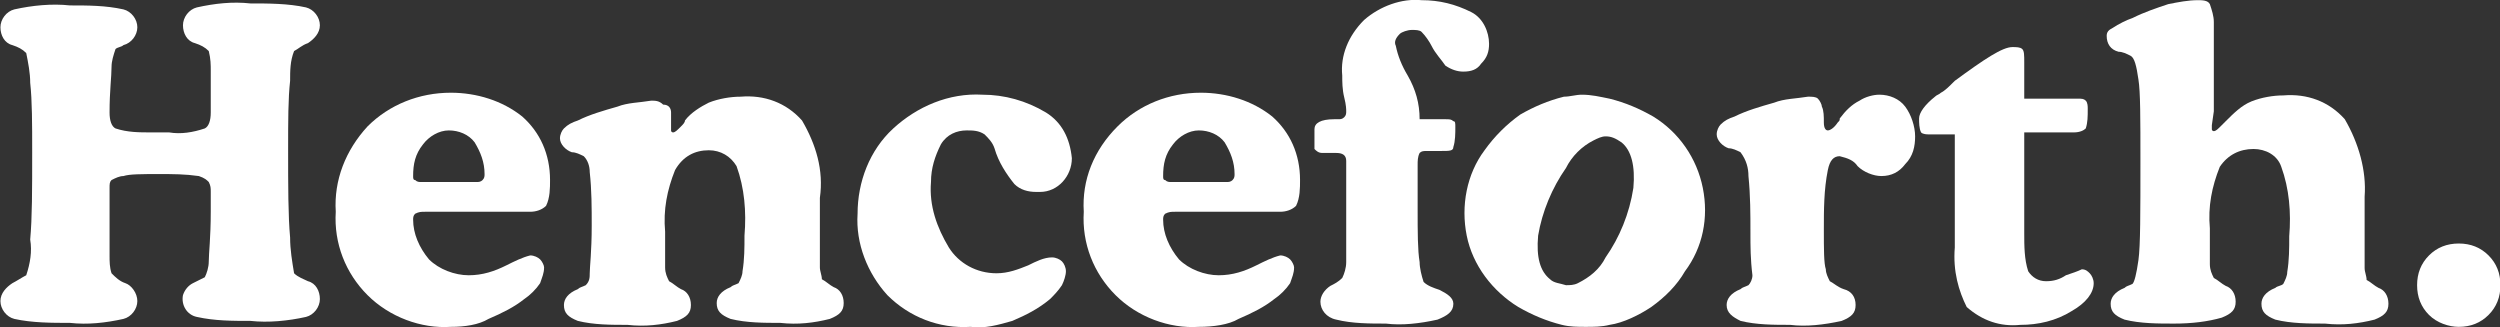
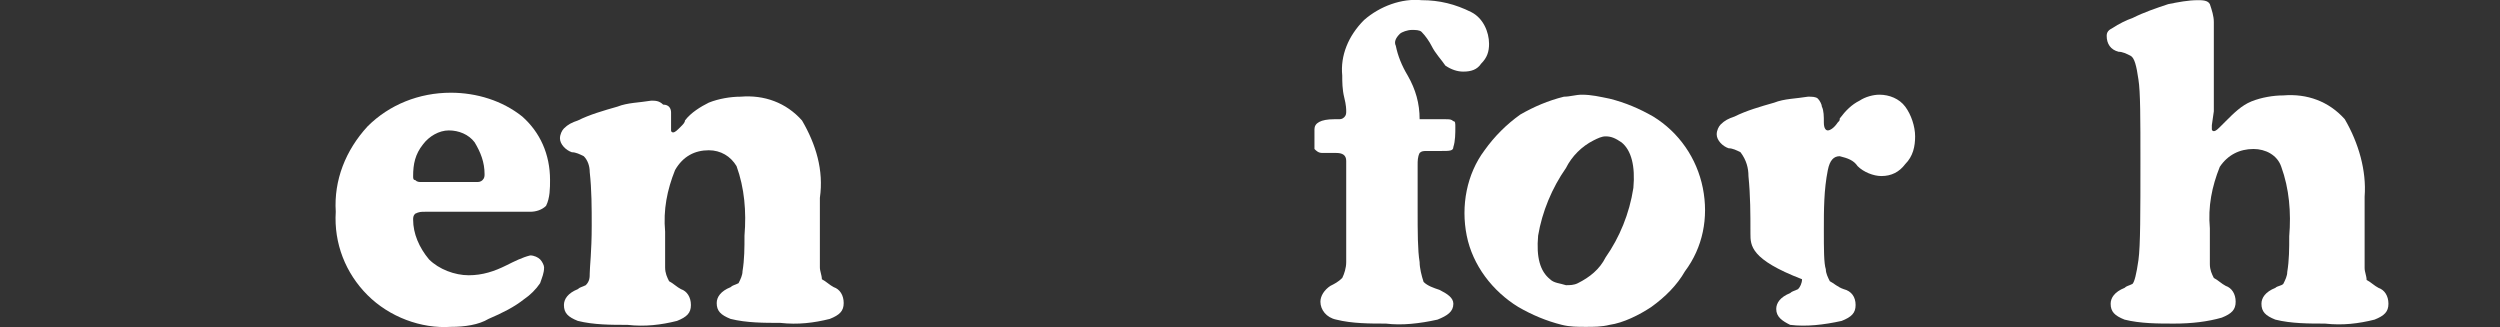
<svg xmlns="http://www.w3.org/2000/svg" version="1.1" id="Vrstva_1" x="0px" y="0px" viewBox="0 0 126 16.5" style="enable-background:new 0 0 126 16.5;" xml:space="preserve">
  <rect x="0" y="0" width="126" height="16.5" fill="#333333" stroke="none" />
  <style type="text/css">
	.st0{fill:#FFFFFF;}
</style>
  <g transform="translate(-1764.878 -1509.727)">
-     <path class="st0" d="M1773.4,1516.4c0.6,0.1,1.2,0,1.8-0.2c0.2-0.1,0.3-0.4,0.3-0.8c0-0.8,0-1.5,0-2.1c0-0.3,0-0.6-0.1-1   c-0.2-0.2-0.4-0.3-0.7-0.4c-0.4-0.1-0.6-0.5-0.6-0.9c0-0.4,0.3-0.8,0.7-0.9c0.9-0.2,1.8-0.3,2.7-0.2c0.9,0,1.9,0,2.8,0.2   c0.4,0.1,0.7,0.5,0.7,0.9c0,0.4-0.3,0.7-0.6,0.9c-0.3,0.1-0.5,0.3-0.7,0.4c-0.2,0.5-0.2,1-0.2,1.5c-0.1,0.9-0.1,2-0.1,3.5   c0,1.8,0,3.3,0.1,4.4c0,0.6,0.1,1.2,0.2,1.8c0.2,0.2,0.5,0.3,0.7,0.4c0.4,0.1,0.6,0.5,0.6,0.9c0,0.4-0.3,0.8-0.7,0.9   c-0.9,0.2-1.9,0.3-2.8,0.2c-0.9,0-1.8,0-2.7-0.2c-0.5-0.1-0.8-0.6-0.7-1.1c0.1-0.3,0.3-0.5,0.5-0.6c0.2-0.1,0.4-0.2,0.6-0.3   c0.1-0.2,0.2-0.5,0.2-0.8c0-0.4,0.1-1.2,0.1-2.5c0-0.5,0-0.8,0-1c0-0.2,0-0.3-0.1-0.5c-0.1-0.1-0.2-0.2-0.5-0.3   c-0.7-0.1-1.3-0.1-2-0.1c-0.9,0-1.5,0-1.8,0.1c-0.2,0-0.4,0.1-0.6,0.2c-0.1,0.1-0.1,0.2-0.1,0.4c0,0.2,0,0.6,0,1.2   c0,0.9,0,1.6,0,2.2c0,0.3,0,0.6,0.1,0.9c0.2,0.2,0.4,0.4,0.7,0.5c0.3,0.1,0.6,0.5,0.6,0.9c0,0.4-0.3,0.8-0.7,0.9   c-0.9,0.2-1.8,0.3-2.7,0.2c-0.9,0-1.9,0-2.8-0.2c-0.4-0.1-0.7-0.5-0.7-0.9c0-0.4,0.3-0.7,0.6-0.9c0.2-0.1,0.5-0.3,0.7-0.4   c0.2-0.6,0.3-1.2,0.2-1.8c0.1-1.1,0.1-2.5,0.1-4.4c0-1.4,0-2.6-0.1-3.5c0-0.5-0.1-1-0.2-1.5c-0.2-0.2-0.4-0.3-0.7-0.4   c-0.4-0.1-0.6-0.5-0.6-0.9c0-0.4,0.3-0.8,0.7-0.9c0.9-0.2,1.9-0.3,2.8-0.2c0.9,0,1.8,0,2.7,0.2c0.4,0.1,0.7,0.5,0.7,0.9   c0,0.4-0.3,0.8-0.7,0.9c-0.1,0.1-0.3,0.1-0.4,0.2c-0.1,0.3-0.2,0.6-0.2,0.9c0,0.5-0.1,1.2-0.1,2.3c0,0.4,0.1,0.7,0.3,0.8   c0.6,0.2,1.2,0.2,1.8,0.2L1773.4,1516.4z" />
    <path class="st0" d="M1787.6,1526.2c-1.5,0.1-3.1-0.5-4.2-1.6c-1.1-1.1-1.7-2.6-1.6-4.2c-0.1-1.6,0.5-3.1,1.6-4.3   c1.1-1.1,2.6-1.7,4.2-1.7c1.3,0,2.6,0.4,3.6,1.2c0.9,0.8,1.4,1.9,1.4,3.2c0,0.4,0,0.9-0.2,1.3c-0.2,0.2-0.5,0.3-0.8,0.3h-5.3   c-0.2,0-0.3,0-0.5,0.1c-0.1,0.1-0.1,0.2-0.1,0.3c0,0.7,0.3,1.4,0.8,2c0.5,0.5,1.3,0.8,2,0.8c0.7,0,1.3-0.2,1.9-0.5   c0.4-0.2,0.8-0.4,1.2-0.5c0.2,0,0.4,0.1,0.5,0.2c0.1,0.1,0.2,0.3,0.2,0.4c0,0.3-0.1,0.5-0.2,0.8c-0.2,0.3-0.5,0.6-0.8,0.8   c-0.5,0.4-1.1,0.7-1.8,1C1789,1526.1,1788.3,1526.2,1787.6,1526.2z M1787.5,1516.3c-0.5,0-1,0.3-1.3,0.7c-0.4,0.5-0.5,1-0.5,1.6   c0,0.1,0,0.2,0.1,0.2c0.1,0.1,0.2,0.1,0.3,0.1h2.8c0.1,0,0.2,0,0.3-0.1c0.1-0.1,0.1-0.2,0.1-0.3c0-0.6-0.2-1.1-0.5-1.6   C1788.5,1516.5,1788,1516.3,1787.5,1516.3z" />
    <path class="st0" d="M1798.7,1515.4v0.7c0,0.1,0,0.2,0,0.2c0,0.1,0.1,0.1,0.1,0.1c0.1,0,0.2-0.1,0.4-0.3c0.1-0.1,0.2-0.2,0.2-0.3   c0.3-0.4,0.8-0.7,1.2-0.9c0.5-0.2,1.1-0.3,1.6-0.3c1.2-0.1,2.3,0.3,3.1,1.2c0.7,1.2,1.1,2.5,0.9,3.9v1.8c0,0.8,0,1.4,0,1.7   c0,0.2,0.1,0.4,0.1,0.6c0.2,0.1,0.4,0.3,0.6,0.4c0.3,0.1,0.5,0.4,0.5,0.8c0,0.4-0.2,0.6-0.7,0.8c-0.8,0.2-1.6,0.3-2.5,0.2   c-0.8,0-1.7,0-2.5-0.2c-0.5-0.2-0.7-0.4-0.7-0.8c0-0.3,0.2-0.6,0.7-0.8c0.1-0.1,0.2-0.1,0.4-0.2c0.1-0.2,0.2-0.4,0.2-0.6   c0.1-0.6,0.1-1.2,0.1-1.8c0.1-1.2,0-2.4-0.4-3.5c-0.3-0.5-0.8-0.8-1.4-0.8c-0.7,0-1.3,0.3-1.7,1c-0.4,1-0.6,2-0.5,3.1   c0,0.8,0,1.4,0,1.8c0,0.3,0.1,0.5,0.2,0.7c0.2,0.1,0.4,0.3,0.6,0.4c0.3,0.1,0.5,0.4,0.5,0.8c0,0.4-0.2,0.6-0.7,0.8   c-0.8,0.2-1.6,0.3-2.5,0.2c-0.8,0-1.7,0-2.5-0.2c-0.5-0.2-0.7-0.4-0.7-0.8c0-0.3,0.2-0.6,0.7-0.8c0.1-0.1,0.2-0.1,0.4-0.2   c0.2-0.2,0.2-0.4,0.2-0.6c0-0.3,0.1-1.1,0.1-2.4c0-0.9,0-1.8-0.1-2.7c0-0.3-0.1-0.6-0.3-0.8c-0.2-0.1-0.4-0.2-0.6-0.2   c-0.3-0.1-0.6-0.4-0.6-0.7c0-0.2,0.1-0.4,0.2-0.5c0.2-0.2,0.4-0.3,0.7-0.4c0.6-0.3,1.3-0.5,2-0.7c0.5-0.2,1.1-0.2,1.7-0.3   c0.2,0,0.4,0,0.6,0.2C1798.6,1515,1798.7,1515.2,1798.7,1515.4" />
-     <path class="st0" d="M1808.1,1520.5c0-1.6,0.6-3.2,1.8-4.3c1.2-1.1,2.8-1.8,4.5-1.7c1.1,0,2.2,0.3,3.2,0.9c0.8,0.5,1.2,1.3,1.3,2.3   c0,0.9-0.7,1.7-1.6,1.7c-0.1,0-0.1,0-0.2,0c-0.4,0-0.8-0.1-1.1-0.4c-0.4-0.5-0.8-1.1-1-1.8c-0.1-0.3-0.3-0.5-0.5-0.7   c-0.3-0.2-0.6-0.2-0.9-0.2c-0.5,0-1,0.2-1.3,0.7c-0.3,0.6-0.5,1.2-0.5,1.9c-0.1,1.2,0.3,2.3,0.9,3.3c0.5,0.8,1.4,1.3,2.4,1.3   c0.6,0,1.1-0.2,1.6-0.4c0.4-0.2,0.8-0.4,1.2-0.4c0.2,0,0.4,0.1,0.5,0.2c0.1,0.1,0.2,0.3,0.2,0.5c0,0.2-0.1,0.5-0.2,0.7   c-0.2,0.3-0.4,0.5-0.6,0.7c-0.6,0.5-1.2,0.8-1.9,1.1c-0.7,0.2-1.4,0.4-2.1,0.3c-1.6,0.1-3.1-0.5-4.2-1.6   C1808.6,1523.5,1808,1522,1808.1,1520.5" />
-     <path class="st0" d="M1825.3,1526.2c-1.5,0.1-3.1-0.5-4.2-1.6c-1.1-1.1-1.7-2.6-1.6-4.2c-0.1-1.6,0.5-3.1,1.7-4.3   c1.1-1.1,2.6-1.7,4.2-1.7c1.3,0,2.6,0.4,3.6,1.2c0.9,0.8,1.4,1.9,1.4,3.2c0,0.4,0,0.9-0.2,1.3c-0.2,0.2-0.5,0.3-0.8,0.3h-5.3   c-0.2,0-0.3,0-0.5,0.1c-0.1,0.1-0.1,0.2-0.1,0.3c0,0.7,0.3,1.4,0.8,2c0.5,0.5,1.3,0.8,2,0.8c0.7,0,1.3-0.2,1.9-0.5   c0.4-0.2,0.8-0.4,1.2-0.5c0.2,0,0.4,0.1,0.5,0.2c0.1,0.1,0.2,0.3,0.2,0.4c0,0.3-0.1,0.5-0.2,0.8c-0.2,0.3-0.5,0.6-0.8,0.8   c-0.5,0.4-1.1,0.7-1.8,1C1826.8,1526.1,1826,1526.2,1825.3,1526.2z M1825.3,1516.3c-0.5,0-1,0.3-1.3,0.7c-0.4,0.5-0.5,1-0.5,1.6   c0,0.1,0,0.2,0.1,0.2c0.1,0.1,0.2,0.1,0.3,0.1h2.8c0.1,0,0.2,0,0.3-0.1c0.1-0.1,0.1-0.2,0.1-0.3c0-0.6-0.2-1.1-0.5-1.6   C1826.3,1516.5,1825.8,1516.3,1825.3,1516.3z" />
    <g transform="translate(1829.727 1508.936)">
      <g>
        <g>
          <path class="st0" d="M8,6.8c0.2,0,0.3,0,0.4,0.1C8.5,6.9,8.5,7,8.5,7.2c0,0.3,0,0.7-0.1,1C8.4,8.4,8.2,8.4,7.8,8.4H7.1      c-0.2,0-0.3,0-0.4,0.1C6.6,8.7,6.6,8.9,6.6,9.1v2.2c0,1.2,0,2.1,0.1,2.7c0,0.3,0.1,0.7,0.2,1c0.2,0.2,0.5,0.3,0.8,0.4      c0.4,0.2,0.7,0.4,0.7,0.7c0,0.4-0.3,0.6-0.8,0.8c-0.9,0.2-1.8,0.3-2.6,0.2c-0.8,0-1.7,0-2.5-0.2C2,16.8,1.7,16.4,1.7,16      c0-0.3,0.2-0.6,0.5-0.8c0.2-0.1,0.4-0.2,0.6-0.4C2.9,14.6,3,14.3,3,14C3,13.4,3,12.6,3,11.3V8.9c0-0.3-0.2-0.4-0.5-0.4      c0,0-0.1,0-0.1,0l-0.6,0c-0.2,0-0.3-0.1-0.4-0.2C1.4,7.9,1.4,7.6,1.4,7.3c0-0.3,0.3-0.5,1-0.5h0.2c0.1,0,0.2,0,0.3-0.1      C3,6.6,3,6.5,3,6.4c0-0.1,0-0.3-0.1-0.7C2.8,5.3,2.8,4.9,2.8,4.6c-0.1-1,0.3-2,1.1-2.8c0.8-0.7,1.9-1.1,2.9-1      c0.9,0,1.7,0.2,2.5,0.6c0.6,0.3,0.9,1,0.9,1.6c0,0.4-0.1,0.7-0.4,1C9.6,4.3,9.3,4.4,8.9,4.4c-0.3,0-0.6-0.1-0.9-0.3      C7.8,3.8,7.5,3.5,7.3,3.1C7.2,2.9,7,2.6,6.8,2.4C6.7,2.3,6.5,2.3,6.3,2.3c-0.2,0-0.5,0.1-0.6,0.2C5.5,2.7,5.4,2.9,5.5,3.1      c0.1,0.5,0.3,1,0.6,1.5C6.5,5.3,6.7,6,6.7,6.8L8,6.8z" />
        </g>
      </g>
    </g>
    <path class="st0" d="M1844.8,1526.2c-0.4,0-0.8,0-1.2-0.1c-0.8-0.2-1.5-0.5-2.2-0.9c-1.3-0.8-2.3-2.1-2.6-3.6   c-0.3-1.5,0-3.1,0.9-4.3c0.5-0.7,1.1-1.3,1.8-1.8c0.7-0.4,1.4-0.7,2.2-0.9c0.3,0,0.6-0.1,0.9-0.1c0.5,0,0.9,0.1,1.4,0.2   c0.8,0.2,1.5,0.5,2.2,0.9c1.3,0.8,2.2,2.1,2.5,3.6c0.3,1.5,0,3-0.9,4.2c-0.4,0.7-1,1.3-1.7,1.8c-0.6,0.4-1.4,0.8-2.1,0.9   C1845.6,1526.2,1845.2,1526.2,1844.8,1526.2z M1845.8,1516.6c-0.2,0-0.4,0.1-0.6,0.2c-0.6,0.3-1.1,0.8-1.4,1.4   c-0.7,1-1.2,2.2-1.4,3.4c-0.1,1.1,0.1,1.8,0.6,2.2c0.2,0.2,0.5,0.2,0.8,0.3c0.2,0,0.4,0,0.6-0.1c0.6-0.3,1.1-0.7,1.4-1.3   c0.7-1,1.2-2.2,1.4-3.5c0.1-1.1-0.1-1.9-0.6-2.3C1846.3,1516.7,1846.1,1516.6,1845.8,1516.6L1845.8,1516.6z" />
-     <path class="st0" d="M1853.1,1521.5c0-1,0-1.9-0.1-2.9c0-0.4-0.1-0.8-0.4-1.2c-0.2-0.1-0.4-0.2-0.6-0.2c-0.3-0.1-0.6-0.4-0.6-0.7   c0-0.2,0.1-0.4,0.2-0.5c0.2-0.2,0.4-0.3,0.7-0.4c0.6-0.3,1.3-0.5,2-0.7c0.5-0.2,1.1-0.2,1.7-0.3c0.2,0,0.4,0,0.5,0.1   c0.1,0.1,0.2,0.3,0.2,0.4c0.1,0.2,0.1,0.5,0.1,0.8c0,0.3,0.1,0.4,0.2,0.4c0.1,0,0.3-0.1,0.5-0.4c0.1-0.1,0.1-0.1,0.1-0.2   c0.3-0.4,0.6-0.7,1-0.9c0.3-0.2,0.7-0.3,1-0.3c0.5,0,1,0.2,1.3,0.6c0.3,0.4,0.5,1,0.5,1.5c0,0.5-0.1,1-0.5,1.4   c-0.3,0.4-0.7,0.6-1.2,0.6c-0.4,0-0.9-0.2-1.2-0.5c-0.2-0.3-0.5-0.4-0.9-0.5c-0.3,0-0.5,0.2-0.6,0.7c-0.2,1-0.2,2-0.2,3   c0,1,0,1.7,0.1,2c0,0.2,0.1,0.4,0.2,0.6c0.2,0.1,0.4,0.3,0.7,0.4c0.4,0.1,0.6,0.4,0.6,0.8c0,0.4-0.2,0.6-0.7,0.8   c-0.9,0.2-1.8,0.3-2.6,0.2c-0.8,0-1.7,0-2.5-0.2c-0.4-0.2-0.7-0.4-0.7-0.8c0-0.3,0.2-0.6,0.7-0.8c0.1-0.1,0.2-0.1,0.4-0.2   c0.1-0.1,0.2-0.3,0.2-0.5C1853.1,1522.8,1853.1,1522.1,1853.1,1521.5" />
-     <path class="st0" d="M1863.4,1522.2l0-5.7h-1.3c-0.1,0-0.3,0-0.4-0.1c-0.1-0.2-0.1-0.5-0.1-0.7c0-0.3,0.3-0.7,0.8-1.1   c0.1-0.1,0.2-0.1,0.3-0.2c0.2-0.1,0.4-0.3,0.7-0.6c1.5-1.1,2.4-1.7,2.9-1.7c0.2,0,0.4,0,0.5,0.1c0.1,0.1,0.1,0.3,0.1,0.7v1.8h2.7   c0.2,0,0.3,0,0.4,0.1c0.1,0.1,0.1,0.3,0.1,0.4c0,0.4,0,0.7-0.1,1c-0.1,0.1-0.3,0.2-0.6,0.2h-2.5v5.1c0,0.6,0,1.3,0.2,1.9   c0.2,0.3,0.5,0.5,0.9,0.5c0.4,0,0.7-0.1,1-0.3c0.3-0.1,0.6-0.2,0.8-0.3c0.2,0,0.3,0.1,0.4,0.2c0.1,0.1,0.2,0.3,0.2,0.5   c0,0.5-0.4,1-1.1,1.4c-0.8,0.5-1.7,0.7-2.6,0.7c-1,0.1-1.9-0.2-2.7-0.9C1863.6,1524.4,1863.3,1523.4,1863.4,1522.2L1863.4,1522.2z" />
+     <path class="st0" d="M1853.1,1521.5c0-1,0-1.9-0.1-2.9c0-0.4-0.1-0.8-0.4-1.2c-0.2-0.1-0.4-0.2-0.6-0.2c-0.3-0.1-0.6-0.4-0.6-0.7   c0-0.2,0.1-0.4,0.2-0.5c0.2-0.2,0.4-0.3,0.7-0.4c0.6-0.3,1.3-0.5,2-0.7c0.5-0.2,1.1-0.2,1.7-0.3c0.2,0,0.4,0,0.5,0.1   c0.1,0.1,0.2,0.3,0.2,0.4c0.1,0.2,0.1,0.5,0.1,0.8c0,0.3,0.1,0.4,0.2,0.4c0.1,0,0.3-0.1,0.5-0.4c0.1-0.1,0.1-0.1,0.1-0.2   c0.3-0.4,0.6-0.7,1-0.9c0.3-0.2,0.7-0.3,1-0.3c0.5,0,1,0.2,1.3,0.6c0.3,0.4,0.5,1,0.5,1.5c0,0.5-0.1,1-0.5,1.4   c-0.3,0.4-0.7,0.6-1.2,0.6c-0.4,0-0.9-0.2-1.2-0.5c-0.2-0.3-0.5-0.4-0.9-0.5c-0.3,0-0.5,0.2-0.6,0.7c-0.2,1-0.2,2-0.2,3   c0,1,0,1.7,0.1,2c0,0.2,0.1,0.4,0.2,0.6c0.2,0.1,0.4,0.3,0.7,0.4c0.4,0.1,0.6,0.4,0.6,0.8c0,0.4-0.2,0.6-0.7,0.8   c-0.9,0.2-1.8,0.3-2.6,0.2c-0.4-0.2-0.7-0.4-0.7-0.8c0-0.3,0.2-0.6,0.7-0.8c0.1-0.1,0.2-0.1,0.4-0.2   c0.1-0.1,0.2-0.3,0.2-0.5C1853.1,1522.8,1853.1,1522.1,1853.1,1521.5" />
    <g transform="translate(1869.455 1508.936)">
      <g>
        <g>
          <path class="st0" d="M6.9,7.1c0,0.1,0,0.2,0,0.2C6.9,7.4,7,7.4,7,7.4c0.1,0,0.2-0.1,0.4-0.3C7.5,7,7.6,6.9,7.6,6.9      C8,6.5,8.4,6.1,8.9,5.9c0.5-0.2,1.1-0.3,1.6-0.3c1.2-0.1,2.3,0.3,3.1,1.2c0.7,1.2,1.1,2.6,1,3.9v1.9c0,0.8,0,1.4,0,1.7      c0,0.2,0.1,0.4,0.1,0.6c0.2,0.1,0.4,0.3,0.6,0.4c0.3,0.1,0.5,0.4,0.5,0.8c0,0.4-0.2,0.6-0.7,0.8c-0.8,0.2-1.6,0.3-2.5,0.2      c-0.8,0-1.7,0-2.5-0.2c-0.5-0.2-0.7-0.4-0.7-0.8c0-0.3,0.2-0.6,0.7-0.8c0.1-0.1,0.3-0.1,0.4-0.2c0.1-0.2,0.2-0.4,0.2-0.6      c0.1-0.6,0.1-1.2,0.1-1.8c0.1-1.2,0-2.4-0.4-3.5C10.2,8.6,9.6,8.3,9,8.3c-0.7,0-1.3,0.3-1.7,0.9c-0.4,1-0.6,2-0.5,3.1      c0,0.8,0,1.4,0,1.8c0,0.3,0.1,0.5,0.2,0.7c0.2,0.1,0.4,0.3,0.6,0.4c0.3,0.1,0.5,0.4,0.5,0.8c0,0.4-0.2,0.6-0.7,0.8      C6.7,17,5.9,17.1,5,17.1c-0.8,0-1.7,0-2.5-0.2c-0.5-0.2-0.7-0.4-0.7-0.8c0-0.3,0.2-0.6,0.7-0.8c0.1-0.1,0.2-0.1,0.4-0.2      c0.1-0.1,0.2-0.5,0.3-1.2c0.1-0.7,0.1-2.4,0.1-5c0-2.1,0-3.5-0.1-4.1C3.1,4.1,3,3.7,2.8,3.6C2.6,3.5,2.4,3.4,2.2,3.4      C1.8,3.3,1.6,3,1.6,2.6c0-0.2,0.1-0.3,0.3-0.4c0.3-0.2,0.7-0.4,1-0.5C3.5,1.4,4.1,1.2,4.7,1c0.5-0.1,1-0.2,1.5-0.2      c0.2,0,0.5,0,0.6,0.2C6.9,1.3,7,1.6,7,1.9c0,0.4,0,1.1,0,2.1s0,1.8,0,2.4L6.9,7.1z" />
        </g>
      </g>
    </g>
-     <path class="st0" d="M1886.7,1524.1c0-0.6,0.2-1.1,0.6-1.5c0.4-0.4,0.9-0.6,1.5-0.6c0.6,0,1.1,0.2,1.5,0.6c0.4,0.4,0.6,0.9,0.6,1.5   c0,0.6-0.2,1.1-0.6,1.5c-0.4,0.4-0.9,0.6-1.5,0.6c-0.5,0-1.1-0.2-1.5-0.6C1886.9,1525.2,1886.7,1524.7,1886.7,1524.1" />
  </g>
</svg>